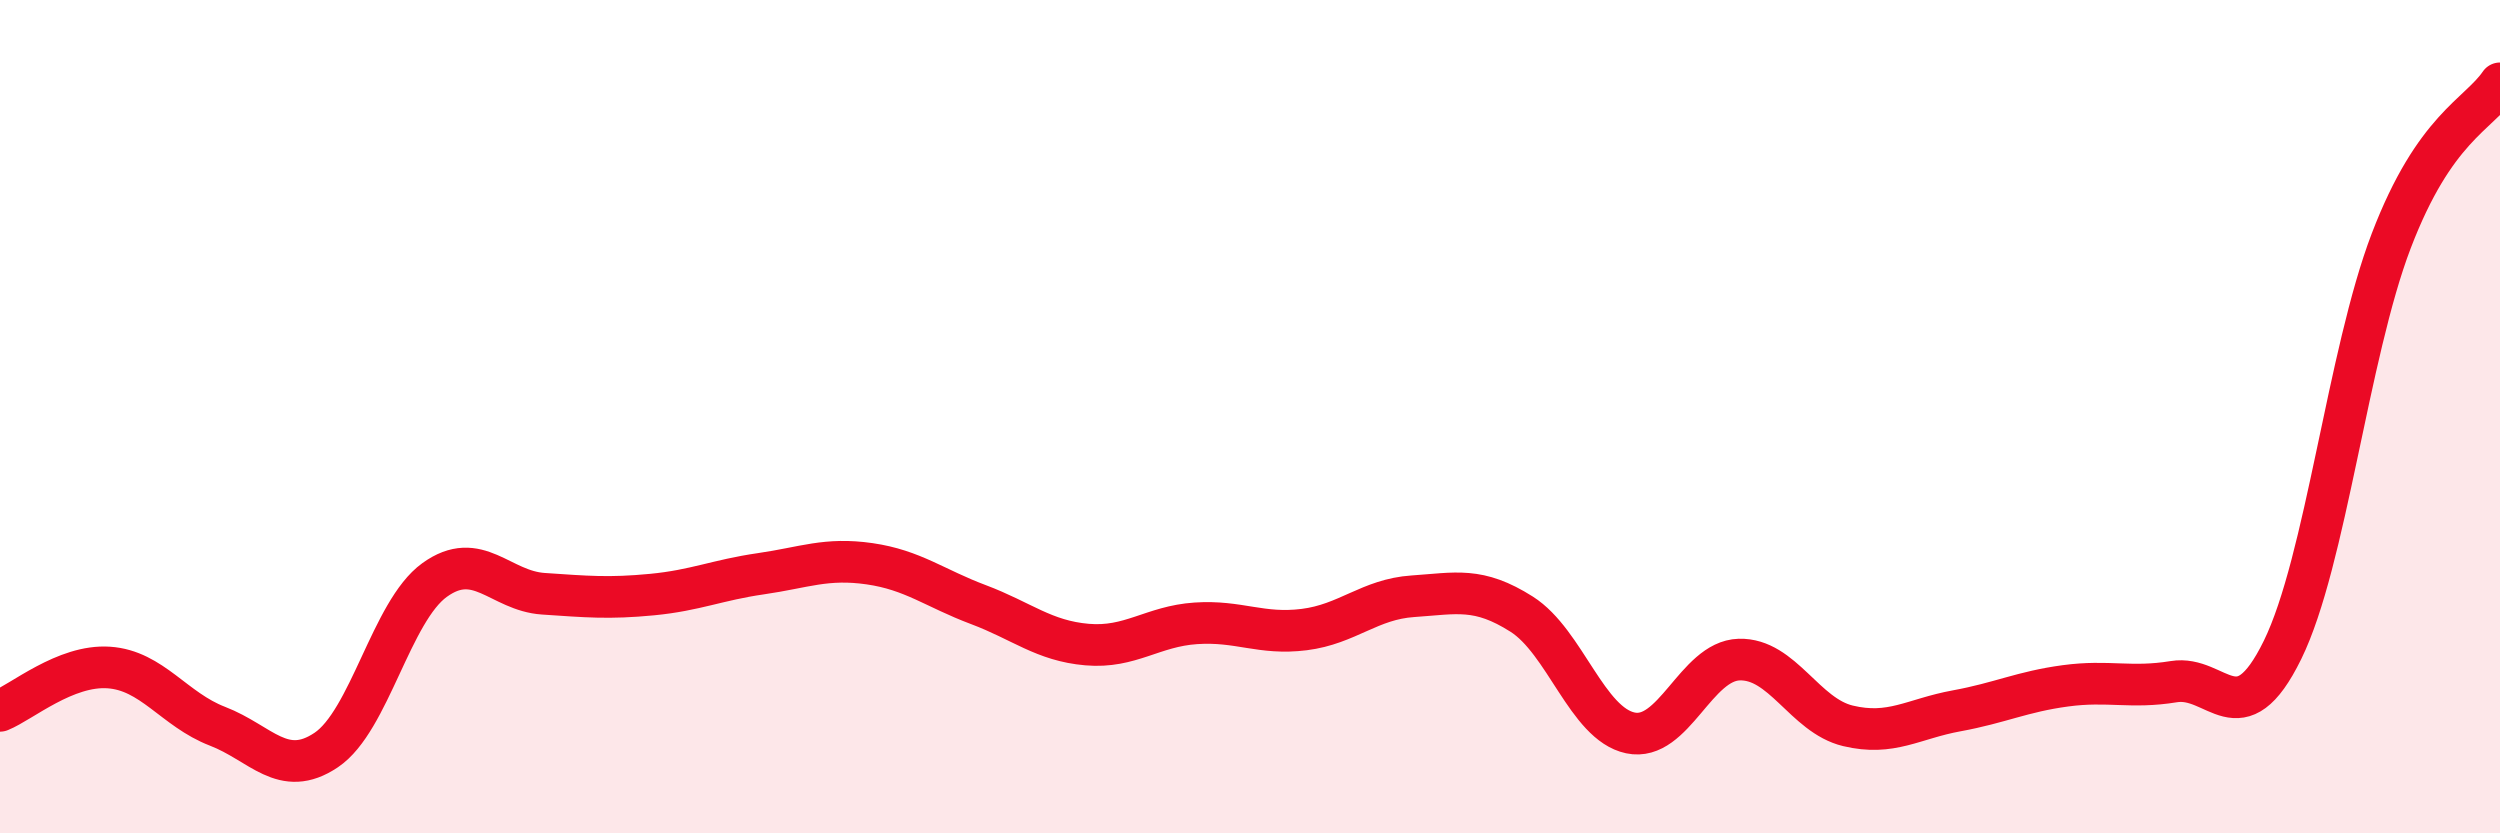
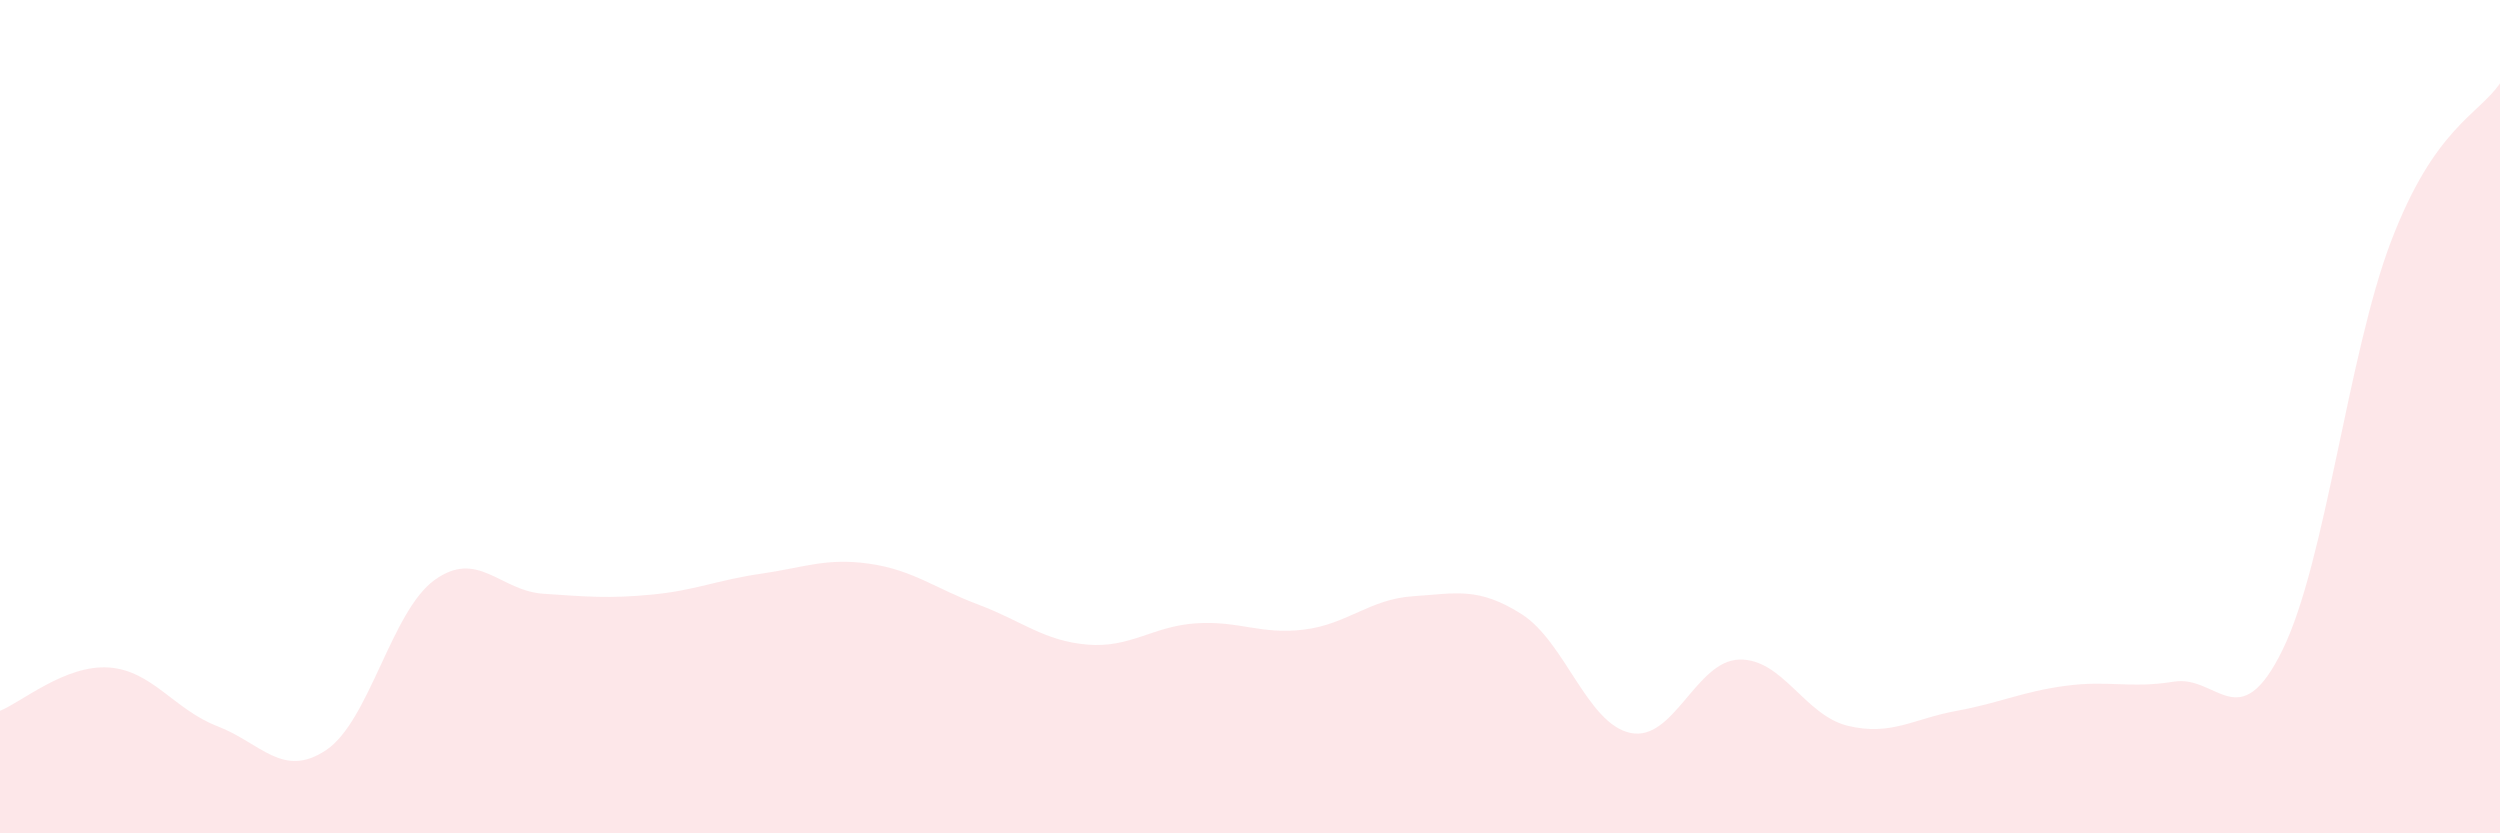
<svg xmlns="http://www.w3.org/2000/svg" width="60" height="20" viewBox="0 0 60 20">
  <path d="M 0,17.06 C 0.52,16.85 1.57,15.95 2.61,16.02 C 3.65,16.09 4.18,17.03 5.22,17.43 C 6.26,17.83 6.79,18.7 7.83,18 C 8.87,17.3 9.39,14.67 10.43,13.92 C 11.47,13.17 12,14.18 13.04,14.25 C 14.08,14.32 14.61,14.37 15.65,14.27 C 16.69,14.17 17.22,13.92 18.26,13.77 C 19.3,13.62 19.83,13.38 20.87,13.53 C 21.91,13.68 22.44,14.12 23.48,14.51 C 24.52,14.9 25.05,15.38 26.09,15.47 C 27.13,15.56 27.66,15.03 28.7,14.96 C 29.74,14.89 30.26,15.24 31.3,15.11 C 32.34,14.98 32.87,14.38 33.91,14.31 C 34.95,14.24 35.48,14.08 36.52,14.74 C 37.56,15.4 38.09,17.37 39.13,17.59 C 40.17,17.81 40.7,15.86 41.74,15.83 C 42.78,15.8 43.31,17.17 44.35,17.42 C 45.39,17.67 45.92,17.25 46.96,17.06 C 48,16.87 48.53,16.6 49.57,16.46 C 50.61,16.32 51.13,16.53 52.17,16.36 C 53.21,16.19 53.74,17.72 54.78,15.6 C 55.82,13.48 56.35,8.5 57.39,5.78 C 58.43,3.06 59.48,2.76 60,2L60 20L0 20Z" fill="#EB0A25" opacity="0.1" stroke-linecap="round" stroke-linejoin="round" />
-   <path d="M 0,17.06 C 0.52,16.85 1.57,15.95 2.61,16.02 C 3.65,16.09 4.18,17.03 5.22,17.43 C 6.26,17.83 6.79,18.7 7.83,18 C 8.87,17.3 9.39,14.67 10.43,13.92 C 11.47,13.17 12,14.18 13.04,14.25 C 14.08,14.32 14.61,14.37 15.65,14.27 C 16.69,14.17 17.22,13.92 18.26,13.77 C 19.3,13.62 19.83,13.38 20.87,13.53 C 21.91,13.68 22.44,14.12 23.48,14.51 C 24.52,14.9 25.05,15.38 26.09,15.47 C 27.13,15.56 27.66,15.03 28.7,14.96 C 29.74,14.89 30.26,15.24 31.3,15.11 C 32.34,14.98 32.87,14.38 33.91,14.31 C 34.95,14.24 35.48,14.08 36.52,14.74 C 37.56,15.4 38.09,17.37 39.13,17.59 C 40.17,17.81 40.7,15.86 41.74,15.83 C 42.78,15.8 43.31,17.17 44.35,17.42 C 45.39,17.67 45.92,17.25 46.96,17.06 C 48,16.87 48.53,16.6 49.57,16.46 C 50.61,16.32 51.13,16.53 52.17,16.36 C 53.21,16.19 53.74,17.72 54.78,15.6 C 55.82,13.48 56.35,8.5 57.39,5.78 C 58.43,3.06 59.48,2.76 60,2" stroke="#EB0A25" stroke-width="1" fill="none" stroke-linecap="round" stroke-linejoin="round" />
</svg>